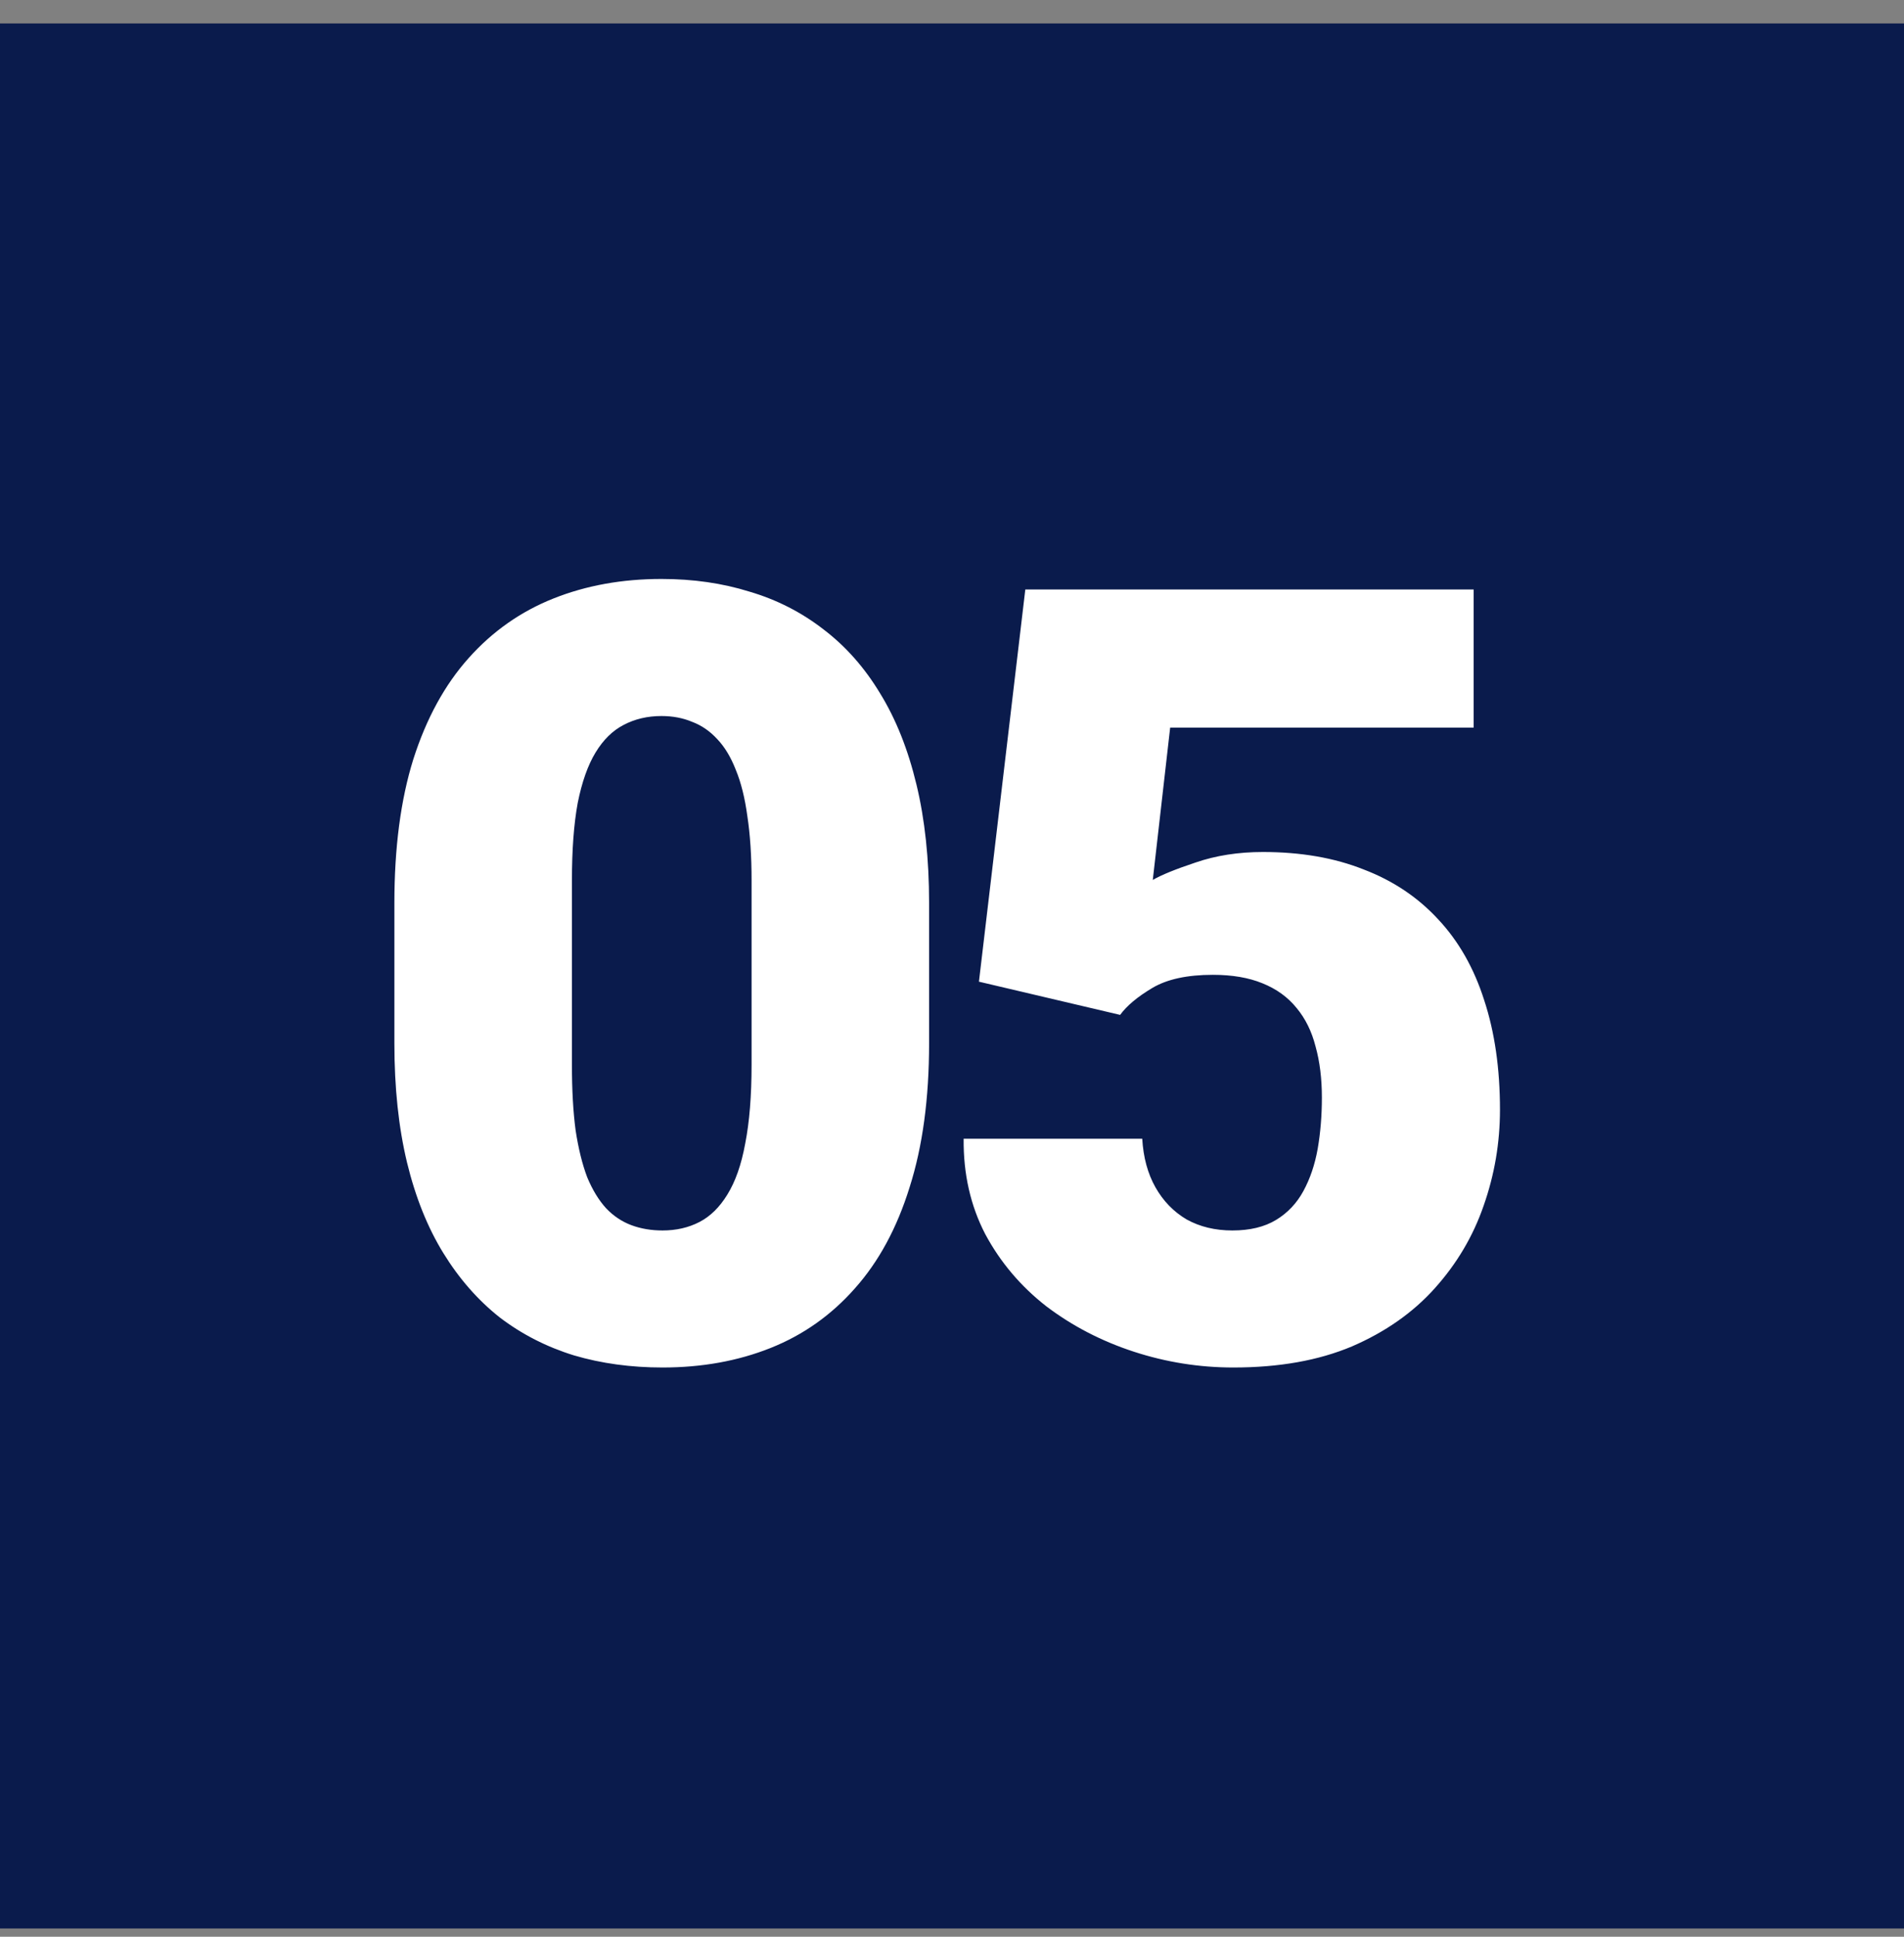
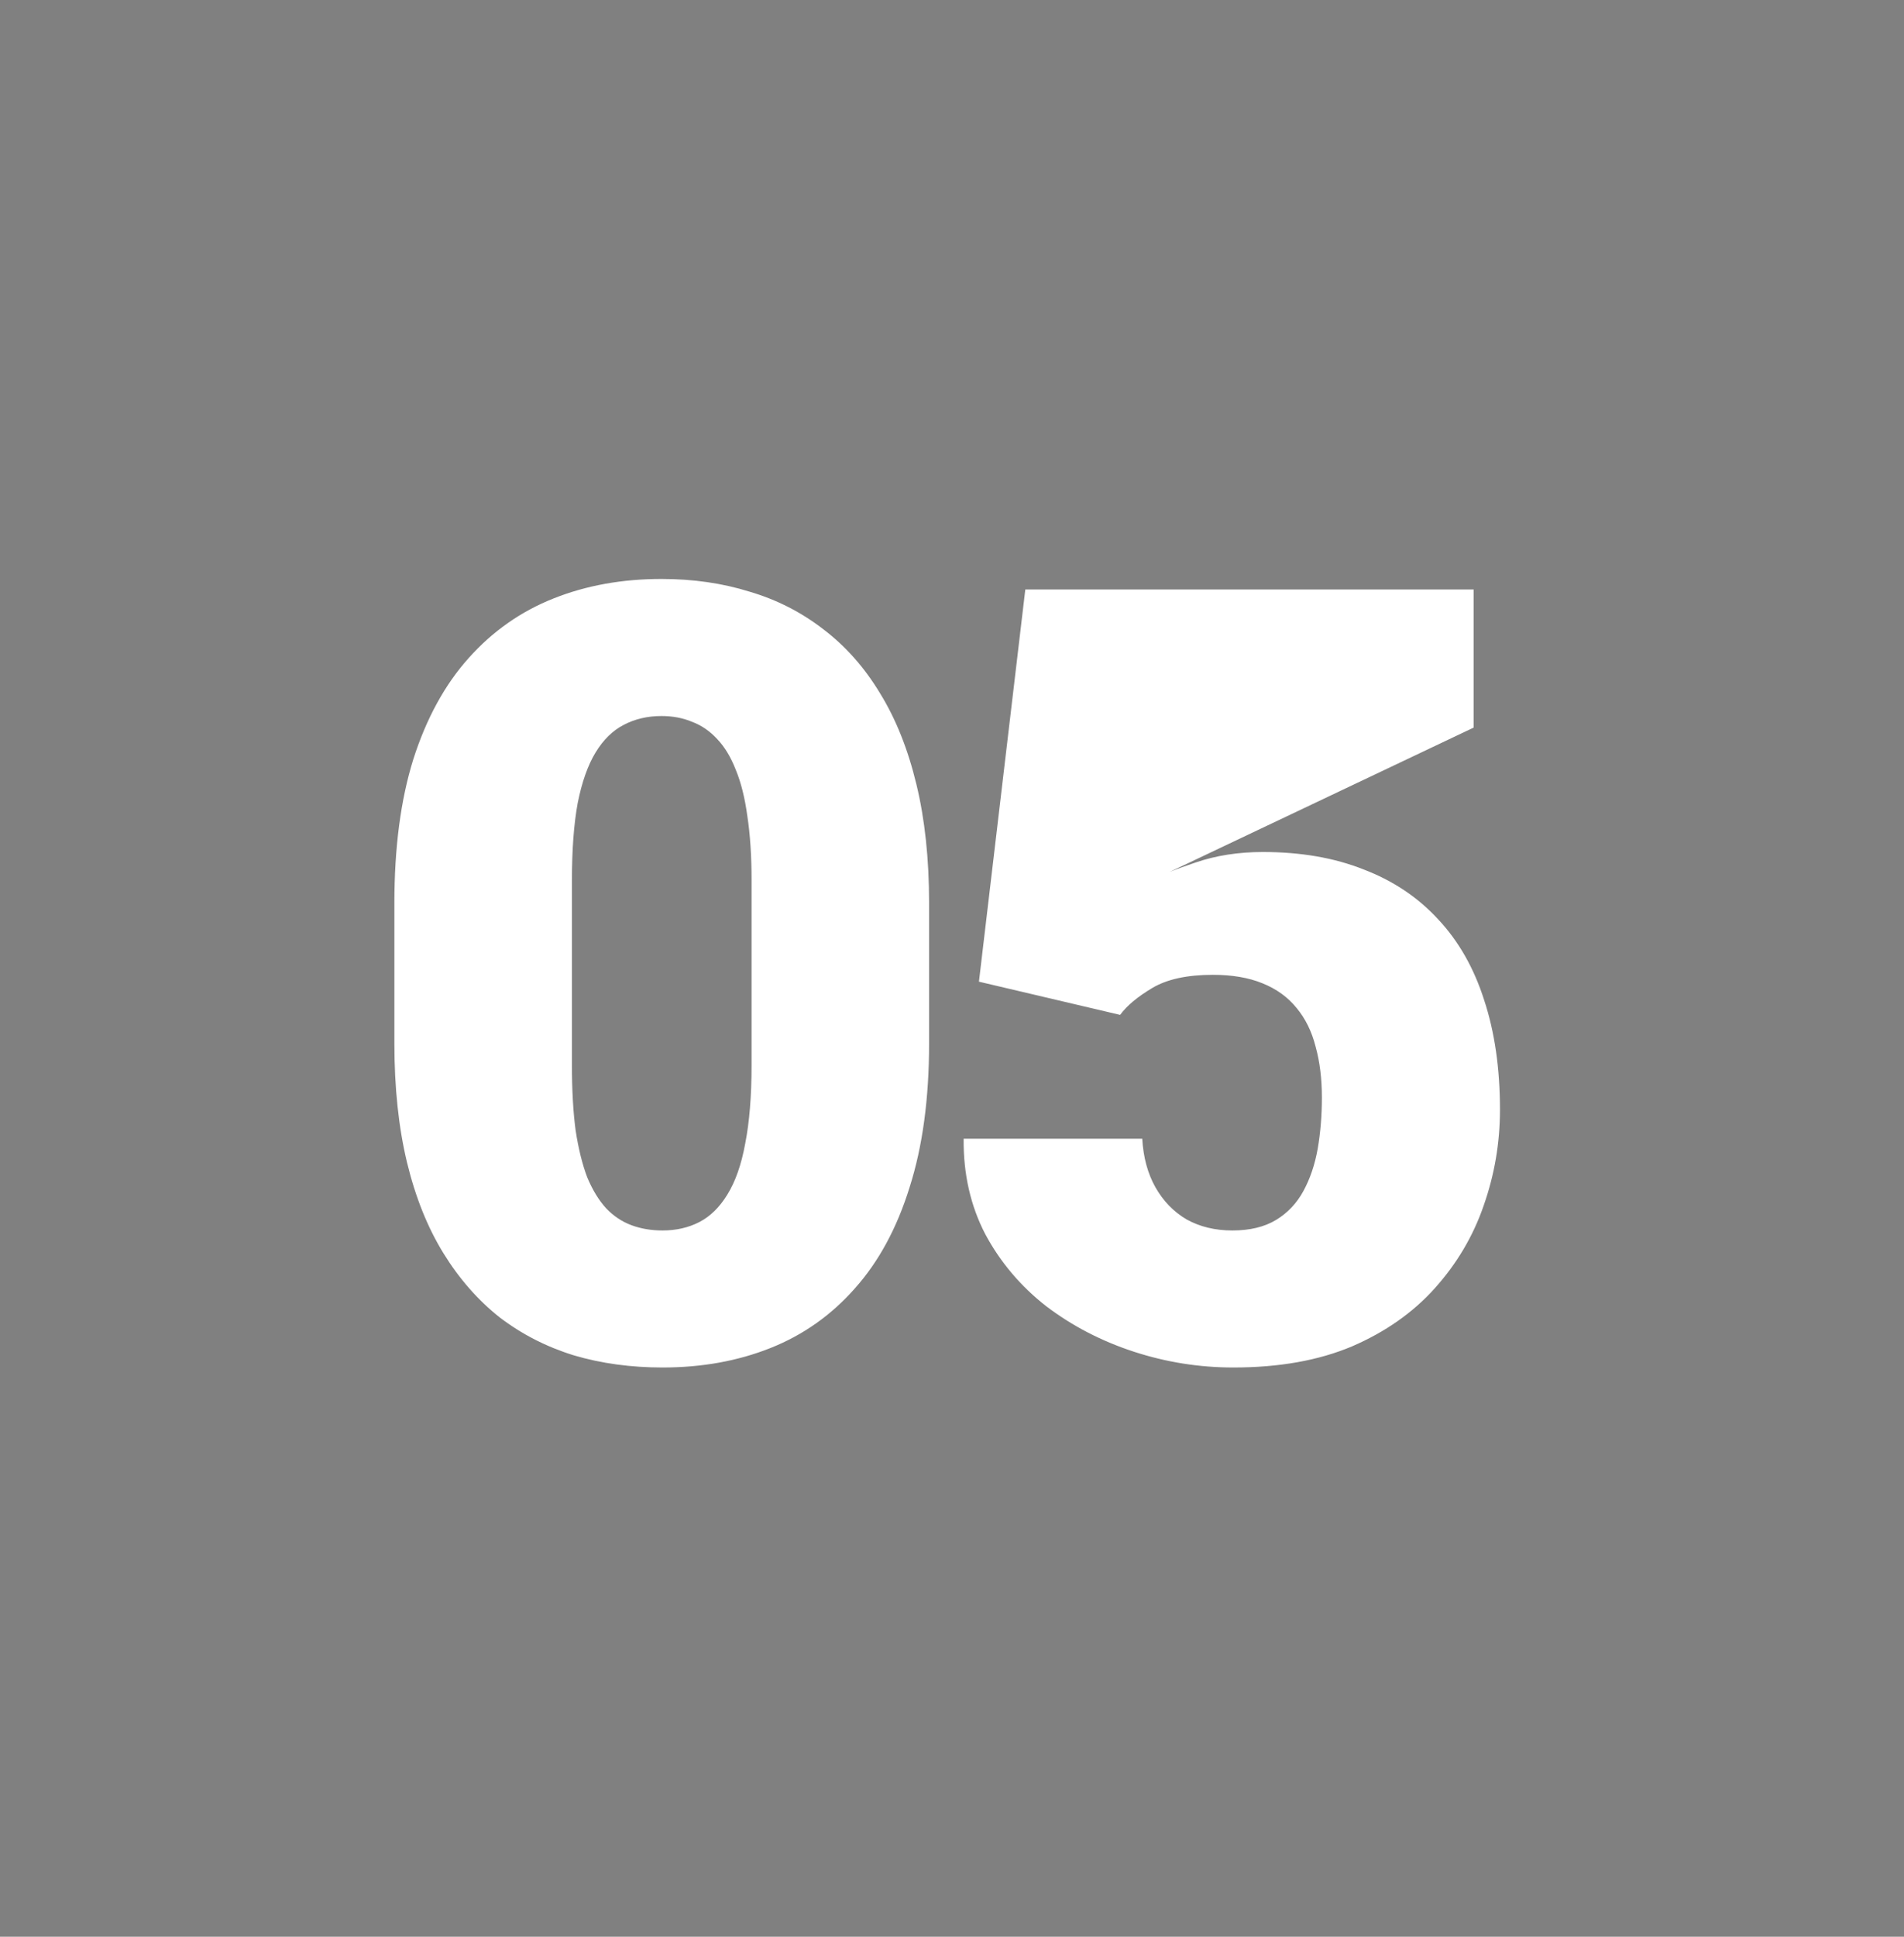
<svg xmlns="http://www.w3.org/2000/svg" width="60" height="61" viewBox="0 0 60 61" fill="none">
  <rect x="0" y="0" width="60" height="61" fill="#808080" stroke="none" />
-   <rect y="0.739" width="60" height="60" fill="#0A1B4C" />
-   <path d="M29.278 28.445V32.861C29.278 34.599 29.074 36.11 28.664 37.394C28.266 38.677 27.69 39.74 26.938 40.581C26.196 41.422 25.311 42.047 24.281 42.457C23.252 42.867 22.117 43.071 20.878 43.071C19.882 43.071 18.952 42.944 18.089 42.69C17.226 42.424 16.445 42.025 15.748 41.494C15.062 40.952 14.47 40.277 13.972 39.469C13.474 38.661 13.092 37.709 12.826 36.613C12.56 35.507 12.428 34.256 12.428 32.861V28.445C12.428 26.697 12.627 25.186 13.025 23.913C13.435 22.629 14.016 21.567 14.769 20.726C15.521 19.884 16.412 19.259 17.441 18.85C18.471 18.44 19.605 18.235 20.845 18.235C21.841 18.235 22.765 18.368 23.617 18.634C24.48 18.888 25.261 19.287 25.958 19.829C26.655 20.36 27.247 21.03 27.734 21.838C28.232 22.646 28.614 23.603 28.88 24.71C29.145 25.806 29.278 27.051 29.278 28.445ZM23.684 33.542V27.731C23.684 26.957 23.639 26.282 23.551 25.706C23.473 25.131 23.352 24.644 23.186 24.245C23.031 23.847 22.837 23.526 22.605 23.282C22.372 23.028 22.106 22.845 21.808 22.734C21.52 22.613 21.199 22.552 20.845 22.552C20.402 22.552 20.004 22.646 19.649 22.834C19.306 23.011 19.013 23.299 18.77 23.697C18.526 24.096 18.338 24.627 18.205 25.291C18.083 25.955 18.023 26.769 18.023 27.731V33.542C18.023 34.328 18.061 35.014 18.139 35.601C18.227 36.176 18.349 36.669 18.504 37.078C18.67 37.477 18.869 37.803 19.102 38.058C19.334 38.301 19.6 38.478 19.898 38.589C20.197 38.7 20.524 38.755 20.878 38.755C21.31 38.755 21.697 38.666 22.04 38.489C22.383 38.312 22.676 38.024 22.92 37.626C23.174 37.217 23.363 36.68 23.484 36.016C23.617 35.34 23.684 34.516 23.684 33.542ZM35.298 31.965L30.849 30.919L32.31 18.567H46.438V22.917H36.875L36.327 27.715C36.593 27.56 37.041 27.377 37.672 27.167C38.314 26.946 39.022 26.835 39.797 26.835C40.992 26.835 42.049 27.018 42.968 27.383C43.898 27.737 44.684 28.263 45.325 28.96C45.967 29.646 46.449 30.493 46.77 31.5C47.102 32.507 47.268 33.658 47.268 34.953C47.268 35.993 47.096 37.001 46.753 37.975C46.421 38.938 45.906 39.806 45.209 40.581C44.523 41.345 43.654 41.953 42.603 42.407C41.551 42.85 40.306 43.071 38.867 43.071C37.794 43.071 36.748 42.905 35.73 42.573C34.712 42.241 33.793 41.765 32.974 41.145C32.166 40.515 31.524 39.757 31.048 38.871C30.583 37.975 30.356 36.973 30.367 35.866H35.995C36.029 36.453 36.167 36.962 36.41 37.394C36.654 37.825 36.98 38.163 37.39 38.406C37.81 38.639 38.292 38.755 38.834 38.755C39.388 38.755 39.847 38.644 40.212 38.423C40.577 38.202 40.865 37.897 41.075 37.51C41.286 37.122 41.435 36.68 41.524 36.182C41.612 35.672 41.656 35.136 41.656 34.571C41.656 33.974 41.59 33.437 41.457 32.961C41.336 32.485 41.136 32.081 40.86 31.749C40.583 31.406 40.223 31.146 39.781 30.969C39.349 30.792 38.829 30.703 38.22 30.703C37.412 30.703 36.776 30.841 36.311 31.118C35.846 31.395 35.508 31.677 35.298 31.965Z" fill="white" />
+   <path d="M29.278 28.445V32.861C29.278 34.599 29.074 36.11 28.664 37.394C28.266 38.677 27.69 39.74 26.938 40.581C26.196 41.422 25.311 42.047 24.281 42.457C23.252 42.867 22.117 43.071 20.878 43.071C19.882 43.071 18.952 42.944 18.089 42.69C17.226 42.424 16.445 42.025 15.748 41.494C15.062 40.952 14.47 40.277 13.972 39.469C13.474 38.661 13.092 37.709 12.826 36.613C12.56 35.507 12.428 34.256 12.428 32.861V28.445C12.428 26.697 12.627 25.186 13.025 23.913C13.435 22.629 14.016 21.567 14.769 20.726C15.521 19.884 16.412 19.259 17.441 18.85C18.471 18.44 19.605 18.235 20.845 18.235C21.841 18.235 22.765 18.368 23.617 18.634C24.48 18.888 25.261 19.287 25.958 19.829C26.655 20.36 27.247 21.03 27.734 21.838C28.232 22.646 28.614 23.603 28.88 24.71C29.145 25.806 29.278 27.051 29.278 28.445ZM23.684 33.542V27.731C23.684 26.957 23.639 26.282 23.551 25.706C23.473 25.131 23.352 24.644 23.186 24.245C23.031 23.847 22.837 23.526 22.605 23.282C22.372 23.028 22.106 22.845 21.808 22.734C21.52 22.613 21.199 22.552 20.845 22.552C20.402 22.552 20.004 22.646 19.649 22.834C19.306 23.011 19.013 23.299 18.77 23.697C18.526 24.096 18.338 24.627 18.205 25.291C18.083 25.955 18.023 26.769 18.023 27.731V33.542C18.023 34.328 18.061 35.014 18.139 35.601C18.227 36.176 18.349 36.669 18.504 37.078C18.67 37.477 18.869 37.803 19.102 38.058C19.334 38.301 19.6 38.478 19.898 38.589C20.197 38.7 20.524 38.755 20.878 38.755C21.31 38.755 21.697 38.666 22.04 38.489C22.383 38.312 22.676 38.024 22.92 37.626C23.174 37.217 23.363 36.68 23.484 36.016C23.617 35.34 23.684 34.516 23.684 33.542ZM35.298 31.965L30.849 30.919L32.31 18.567H46.438V22.917L36.327 27.715C36.593 27.56 37.041 27.377 37.672 27.167C38.314 26.946 39.022 26.835 39.797 26.835C40.992 26.835 42.049 27.018 42.968 27.383C43.898 27.737 44.684 28.263 45.325 28.96C45.967 29.646 46.449 30.493 46.77 31.5C47.102 32.507 47.268 33.658 47.268 34.953C47.268 35.993 47.096 37.001 46.753 37.975C46.421 38.938 45.906 39.806 45.209 40.581C44.523 41.345 43.654 41.953 42.603 42.407C41.551 42.85 40.306 43.071 38.867 43.071C37.794 43.071 36.748 42.905 35.73 42.573C34.712 42.241 33.793 41.765 32.974 41.145C32.166 40.515 31.524 39.757 31.048 38.871C30.583 37.975 30.356 36.973 30.367 35.866H35.995C36.029 36.453 36.167 36.962 36.41 37.394C36.654 37.825 36.98 38.163 37.39 38.406C37.81 38.639 38.292 38.755 38.834 38.755C39.388 38.755 39.847 38.644 40.212 38.423C40.577 38.202 40.865 37.897 41.075 37.51C41.286 37.122 41.435 36.68 41.524 36.182C41.612 35.672 41.656 35.136 41.656 34.571C41.656 33.974 41.59 33.437 41.457 32.961C41.336 32.485 41.136 32.081 40.86 31.749C40.583 31.406 40.223 31.146 39.781 30.969C39.349 30.792 38.829 30.703 38.22 30.703C37.412 30.703 36.776 30.841 36.311 31.118C35.846 31.395 35.508 31.677 35.298 31.965Z" fill="white" />
</svg>